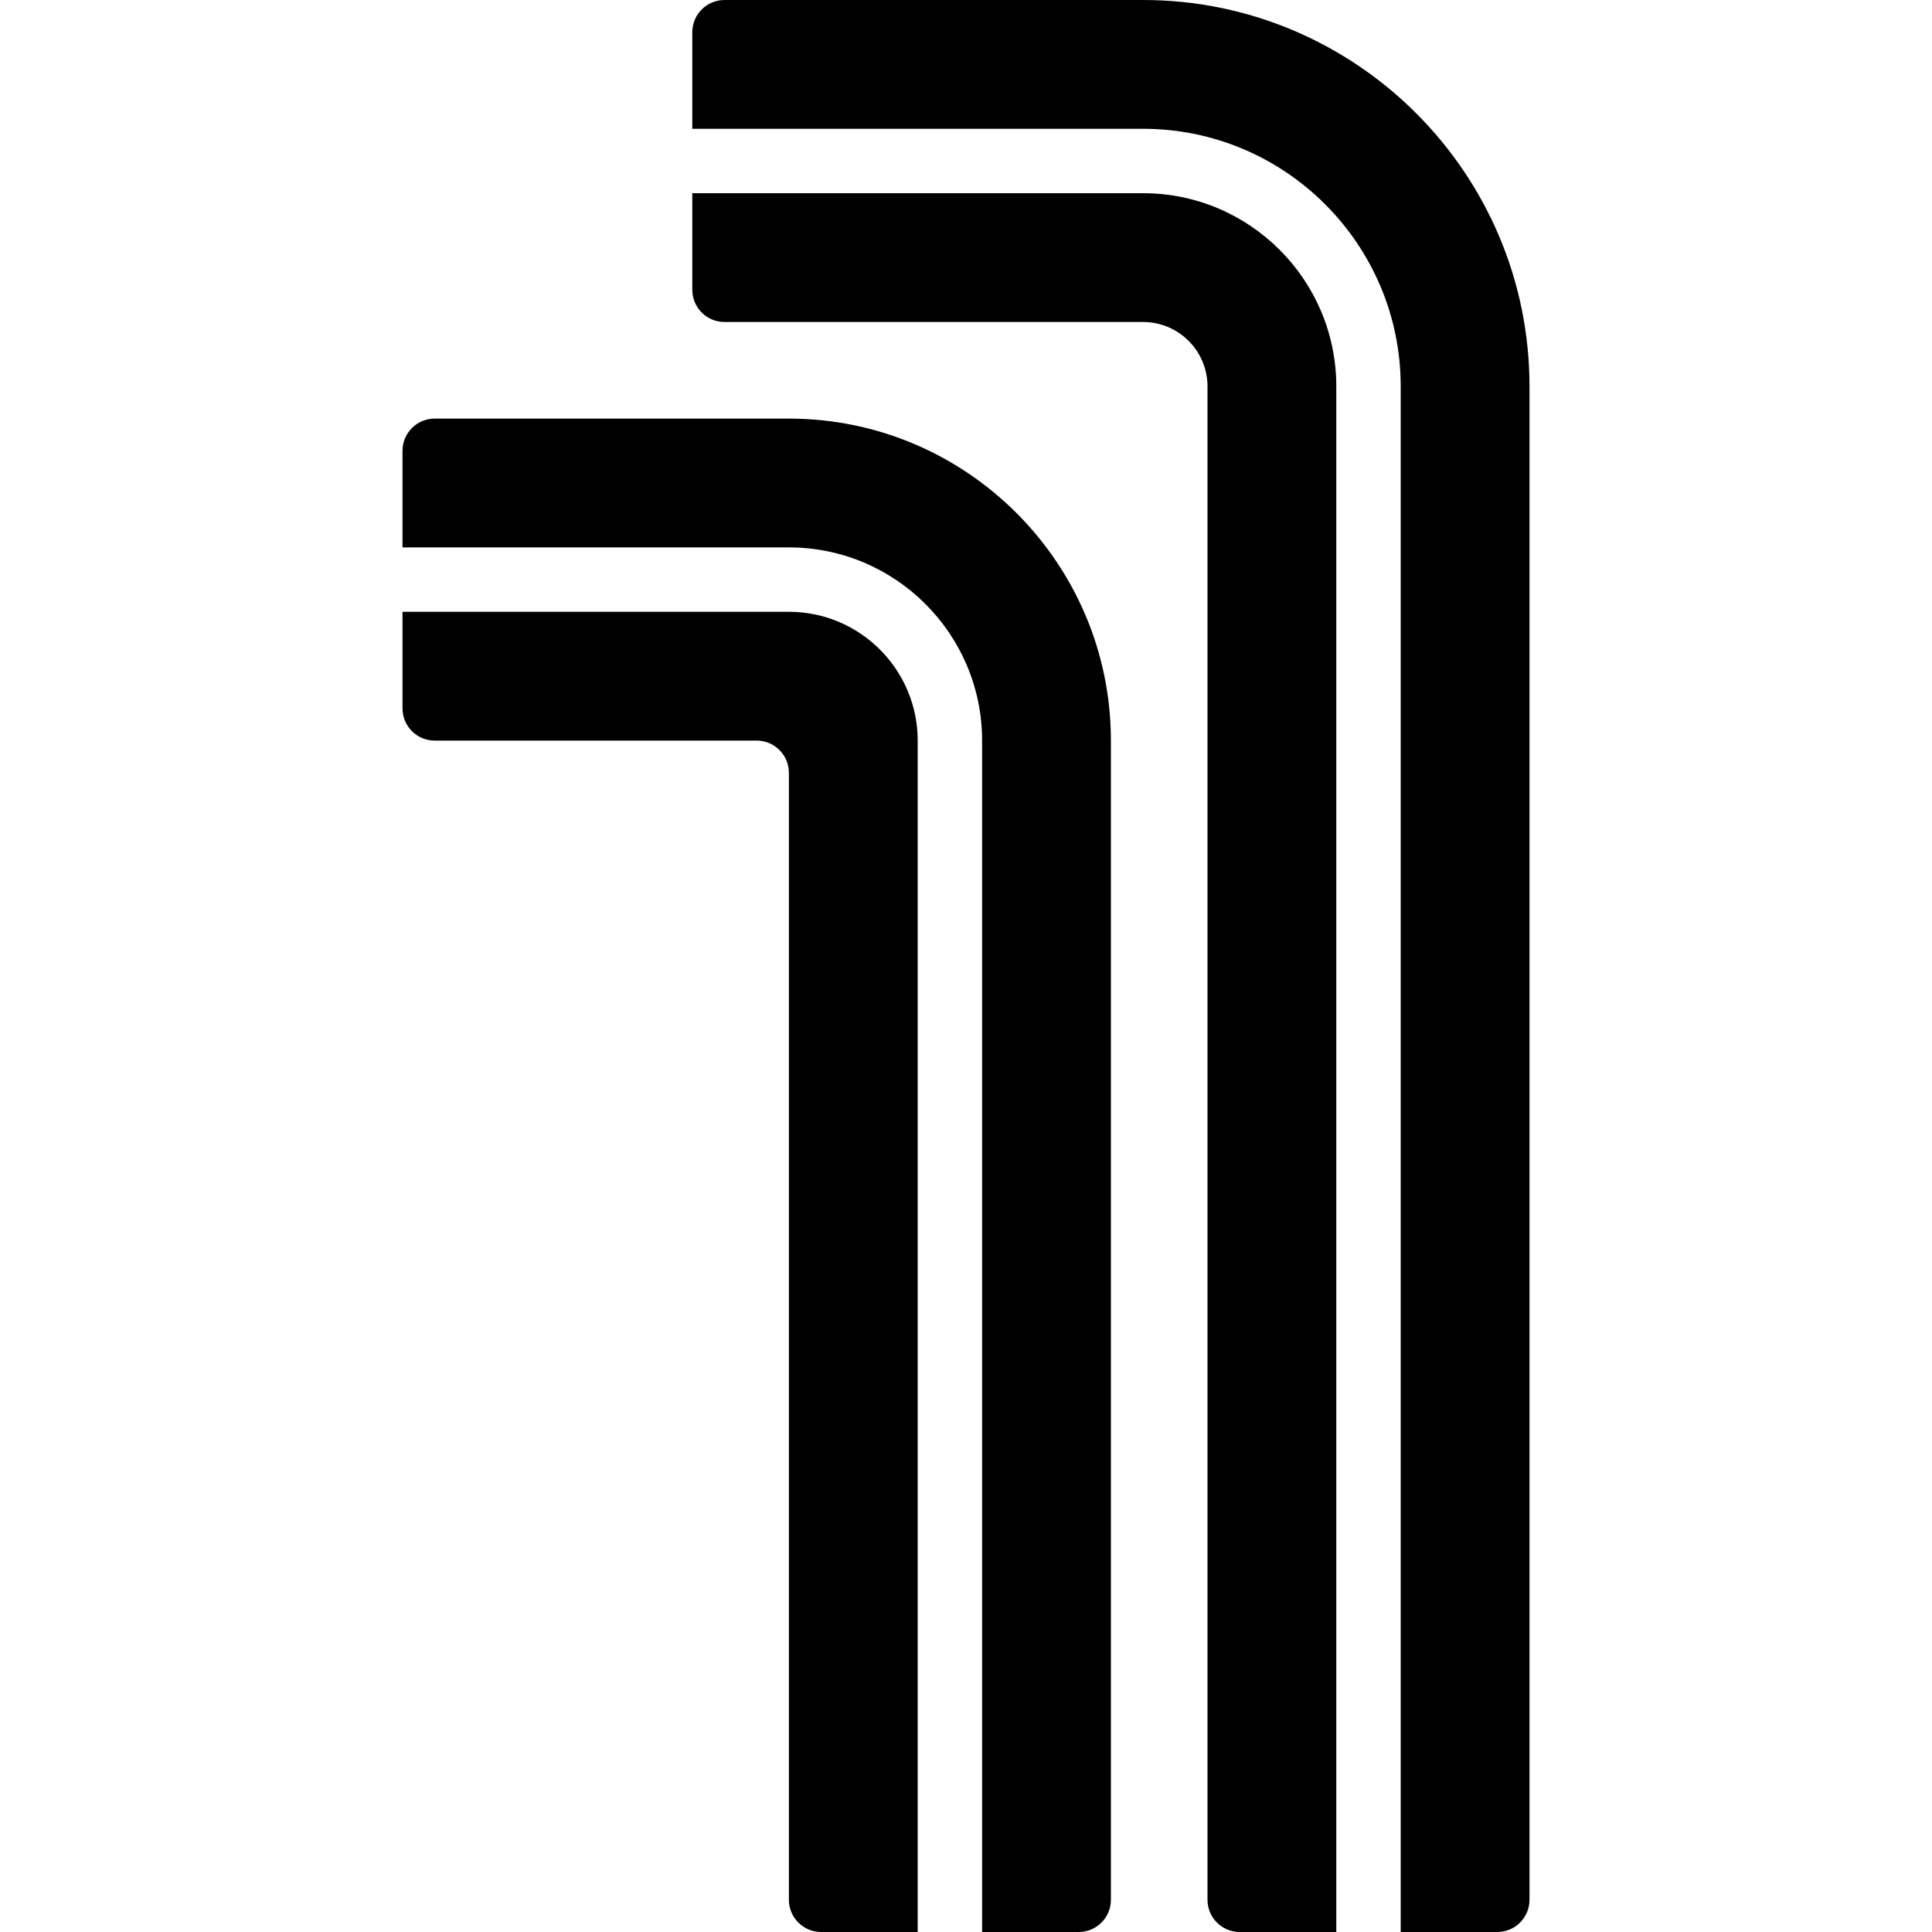
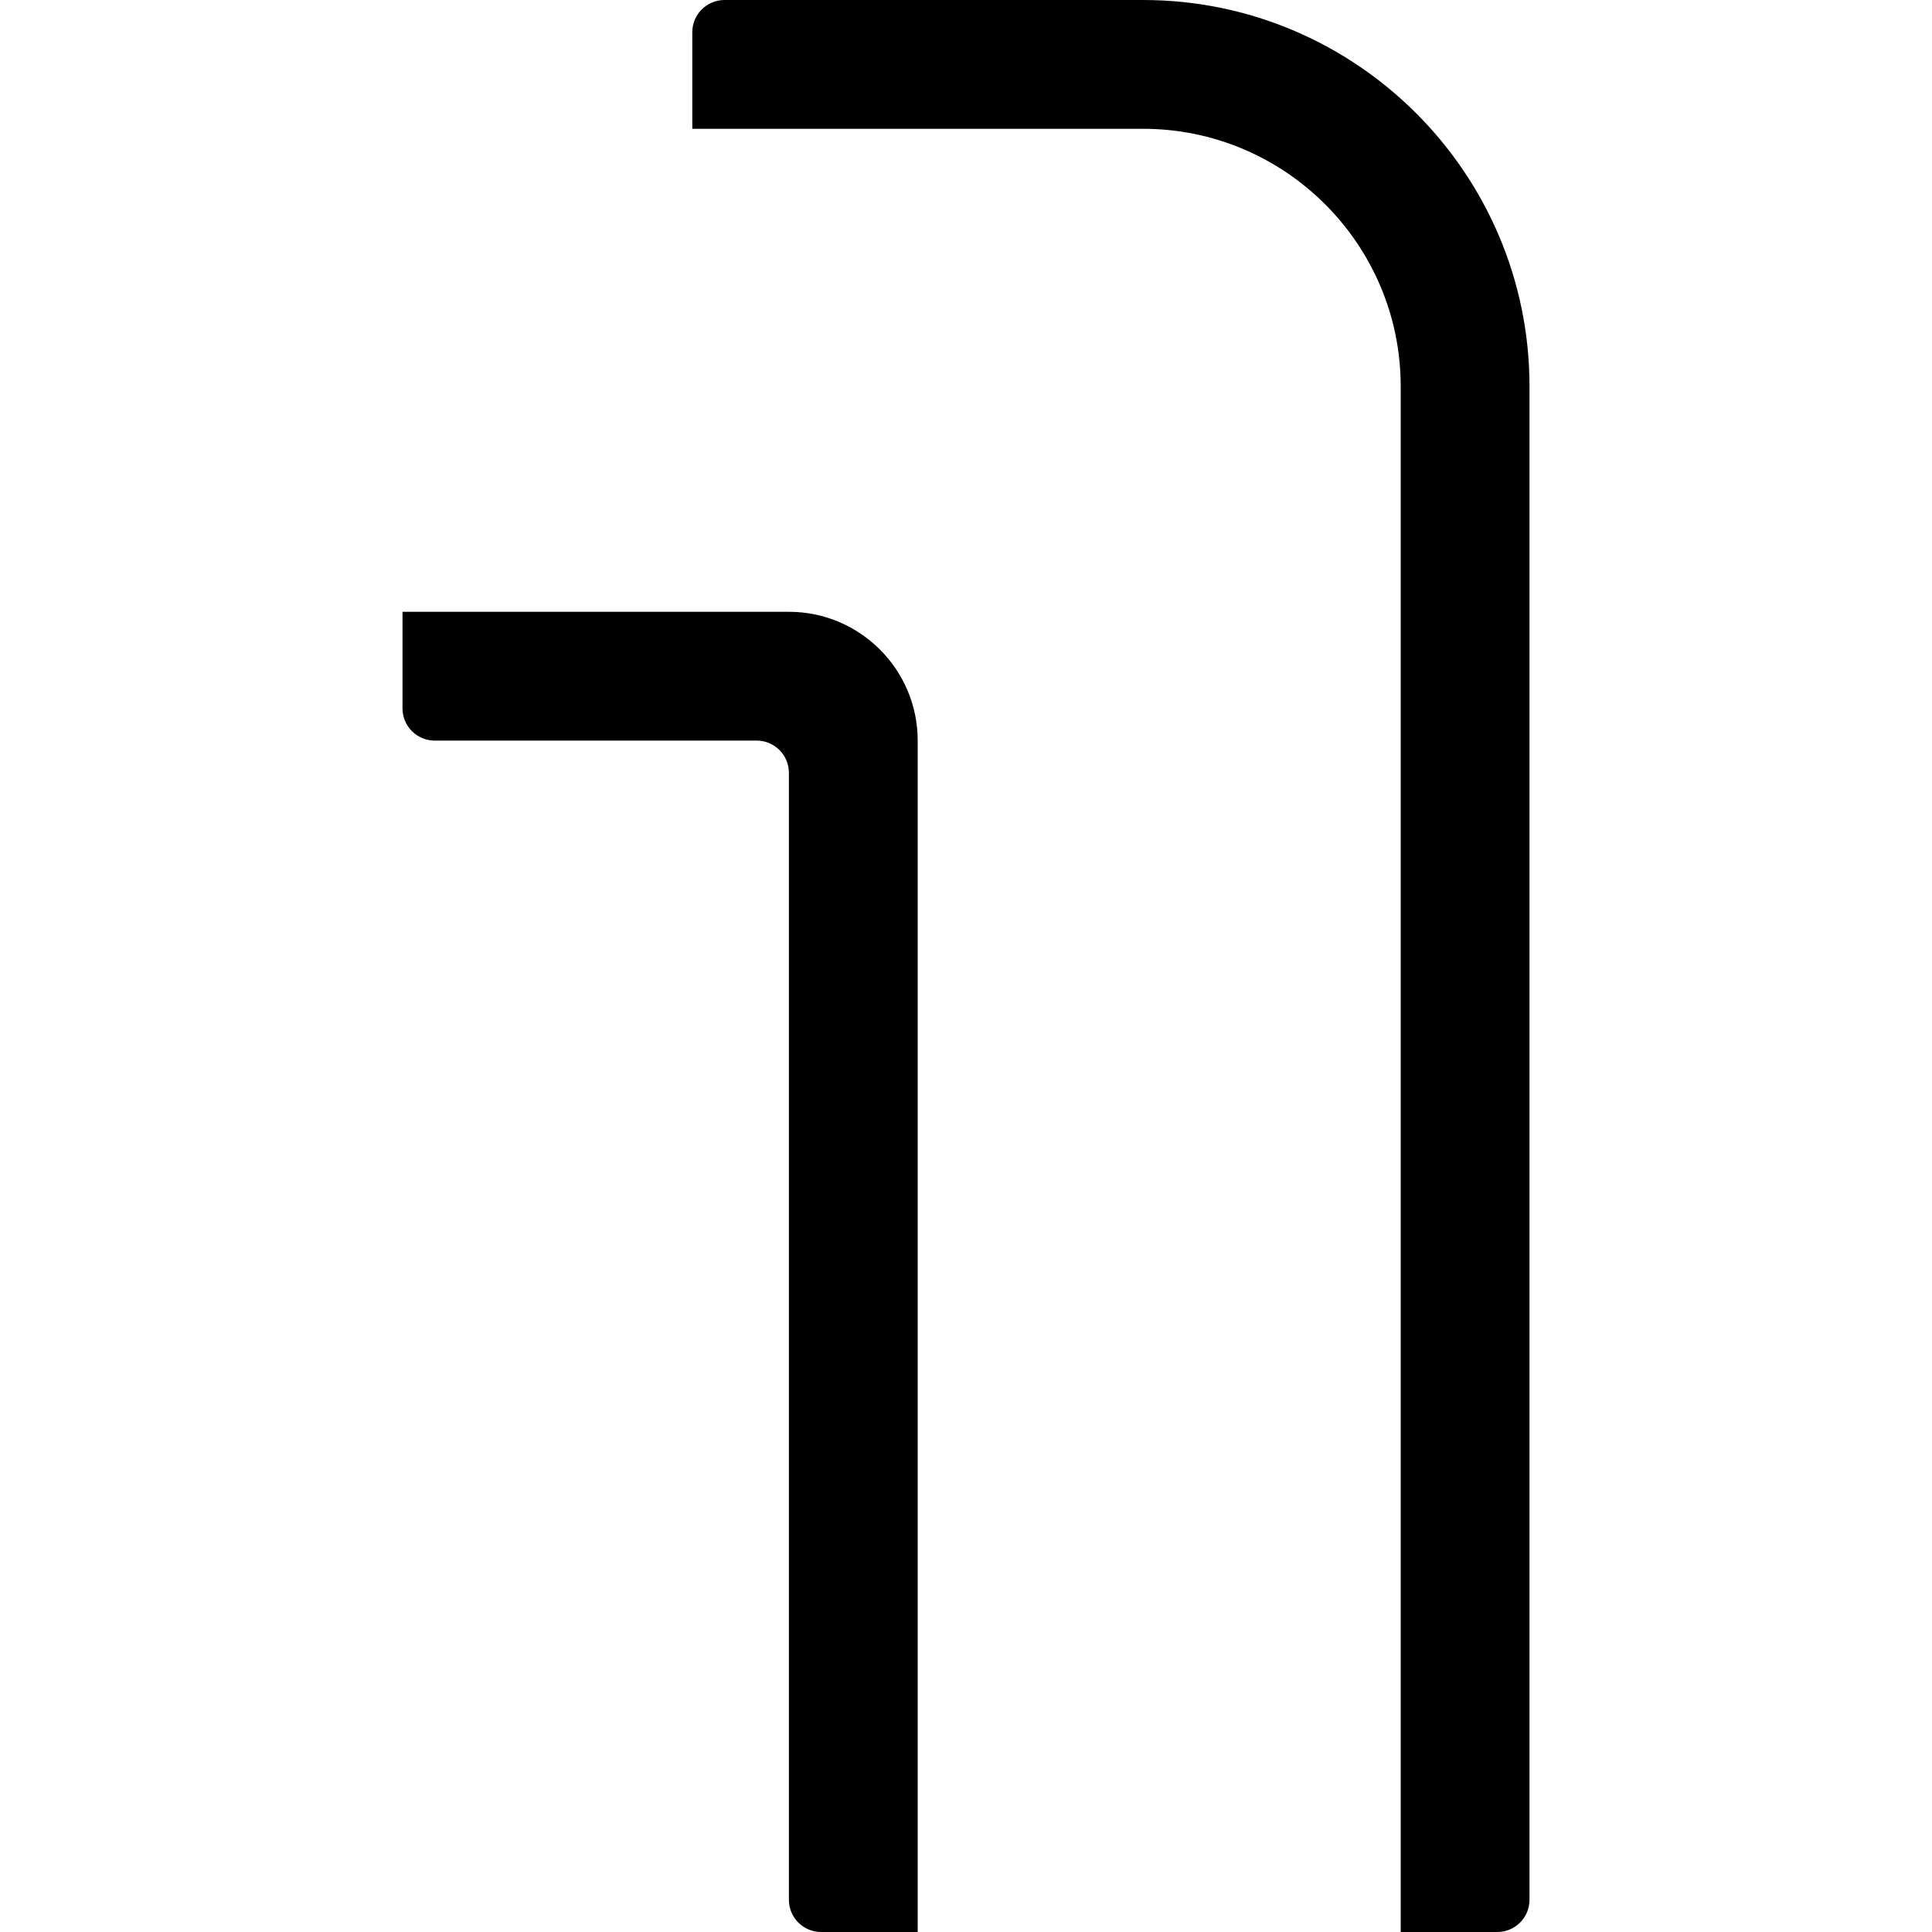
<svg xmlns="http://www.w3.org/2000/svg" fill="#000000" height="800px" width="800px" version="1.1" id="Layer_1" viewBox="0 0 512 512" xml:space="preserve">
  <g>
    <g>
      <g>
-         <path d="M302.933,51.2H183.467v25.6c0,4.71,3.823,8.533,8.533,8.533h110.933c9.412,0,17.067,7.654,17.067,17.067v401.067     c0,4.71,3.823,8.533,8.533,8.533h25.6V102.4C354.133,74.163,331.17,51.2,302.933,51.2z" />
        <path d="M302.933,0H192c-4.71,0-8.533,3.823-8.533,8.533v25.6h119.467c37.641,0,68.267,30.626,68.267,68.267V512h25.6     c4.71,0,8.533-3.823,8.533-8.533V102.4C405.333,45.935,359.398,0,302.933,0z" />
        <path d="M209.067,162.133h-102.4v25.6c0,4.71,3.823,8.533,8.533,8.533h85.333c4.702,0,8.533,3.831,8.533,8.533v298.667     c0,4.71,3.823,8.533,8.533,8.533h25.6V196.267C243.2,177.442,227.891,162.133,209.067,162.133z" />
-         <path d="M209.067,110.933H115.2c-4.71,0-8.533,3.823-8.533,8.533v25.6h102.4c28.237,0,51.2,22.963,51.2,51.2V512h25.6     c4.71,0,8.533-3.823,8.533-8.533v-307.2C294.4,149.214,256.12,110.933,209.067,110.933z" />
      </g>
    </g>
  </g>
</svg>